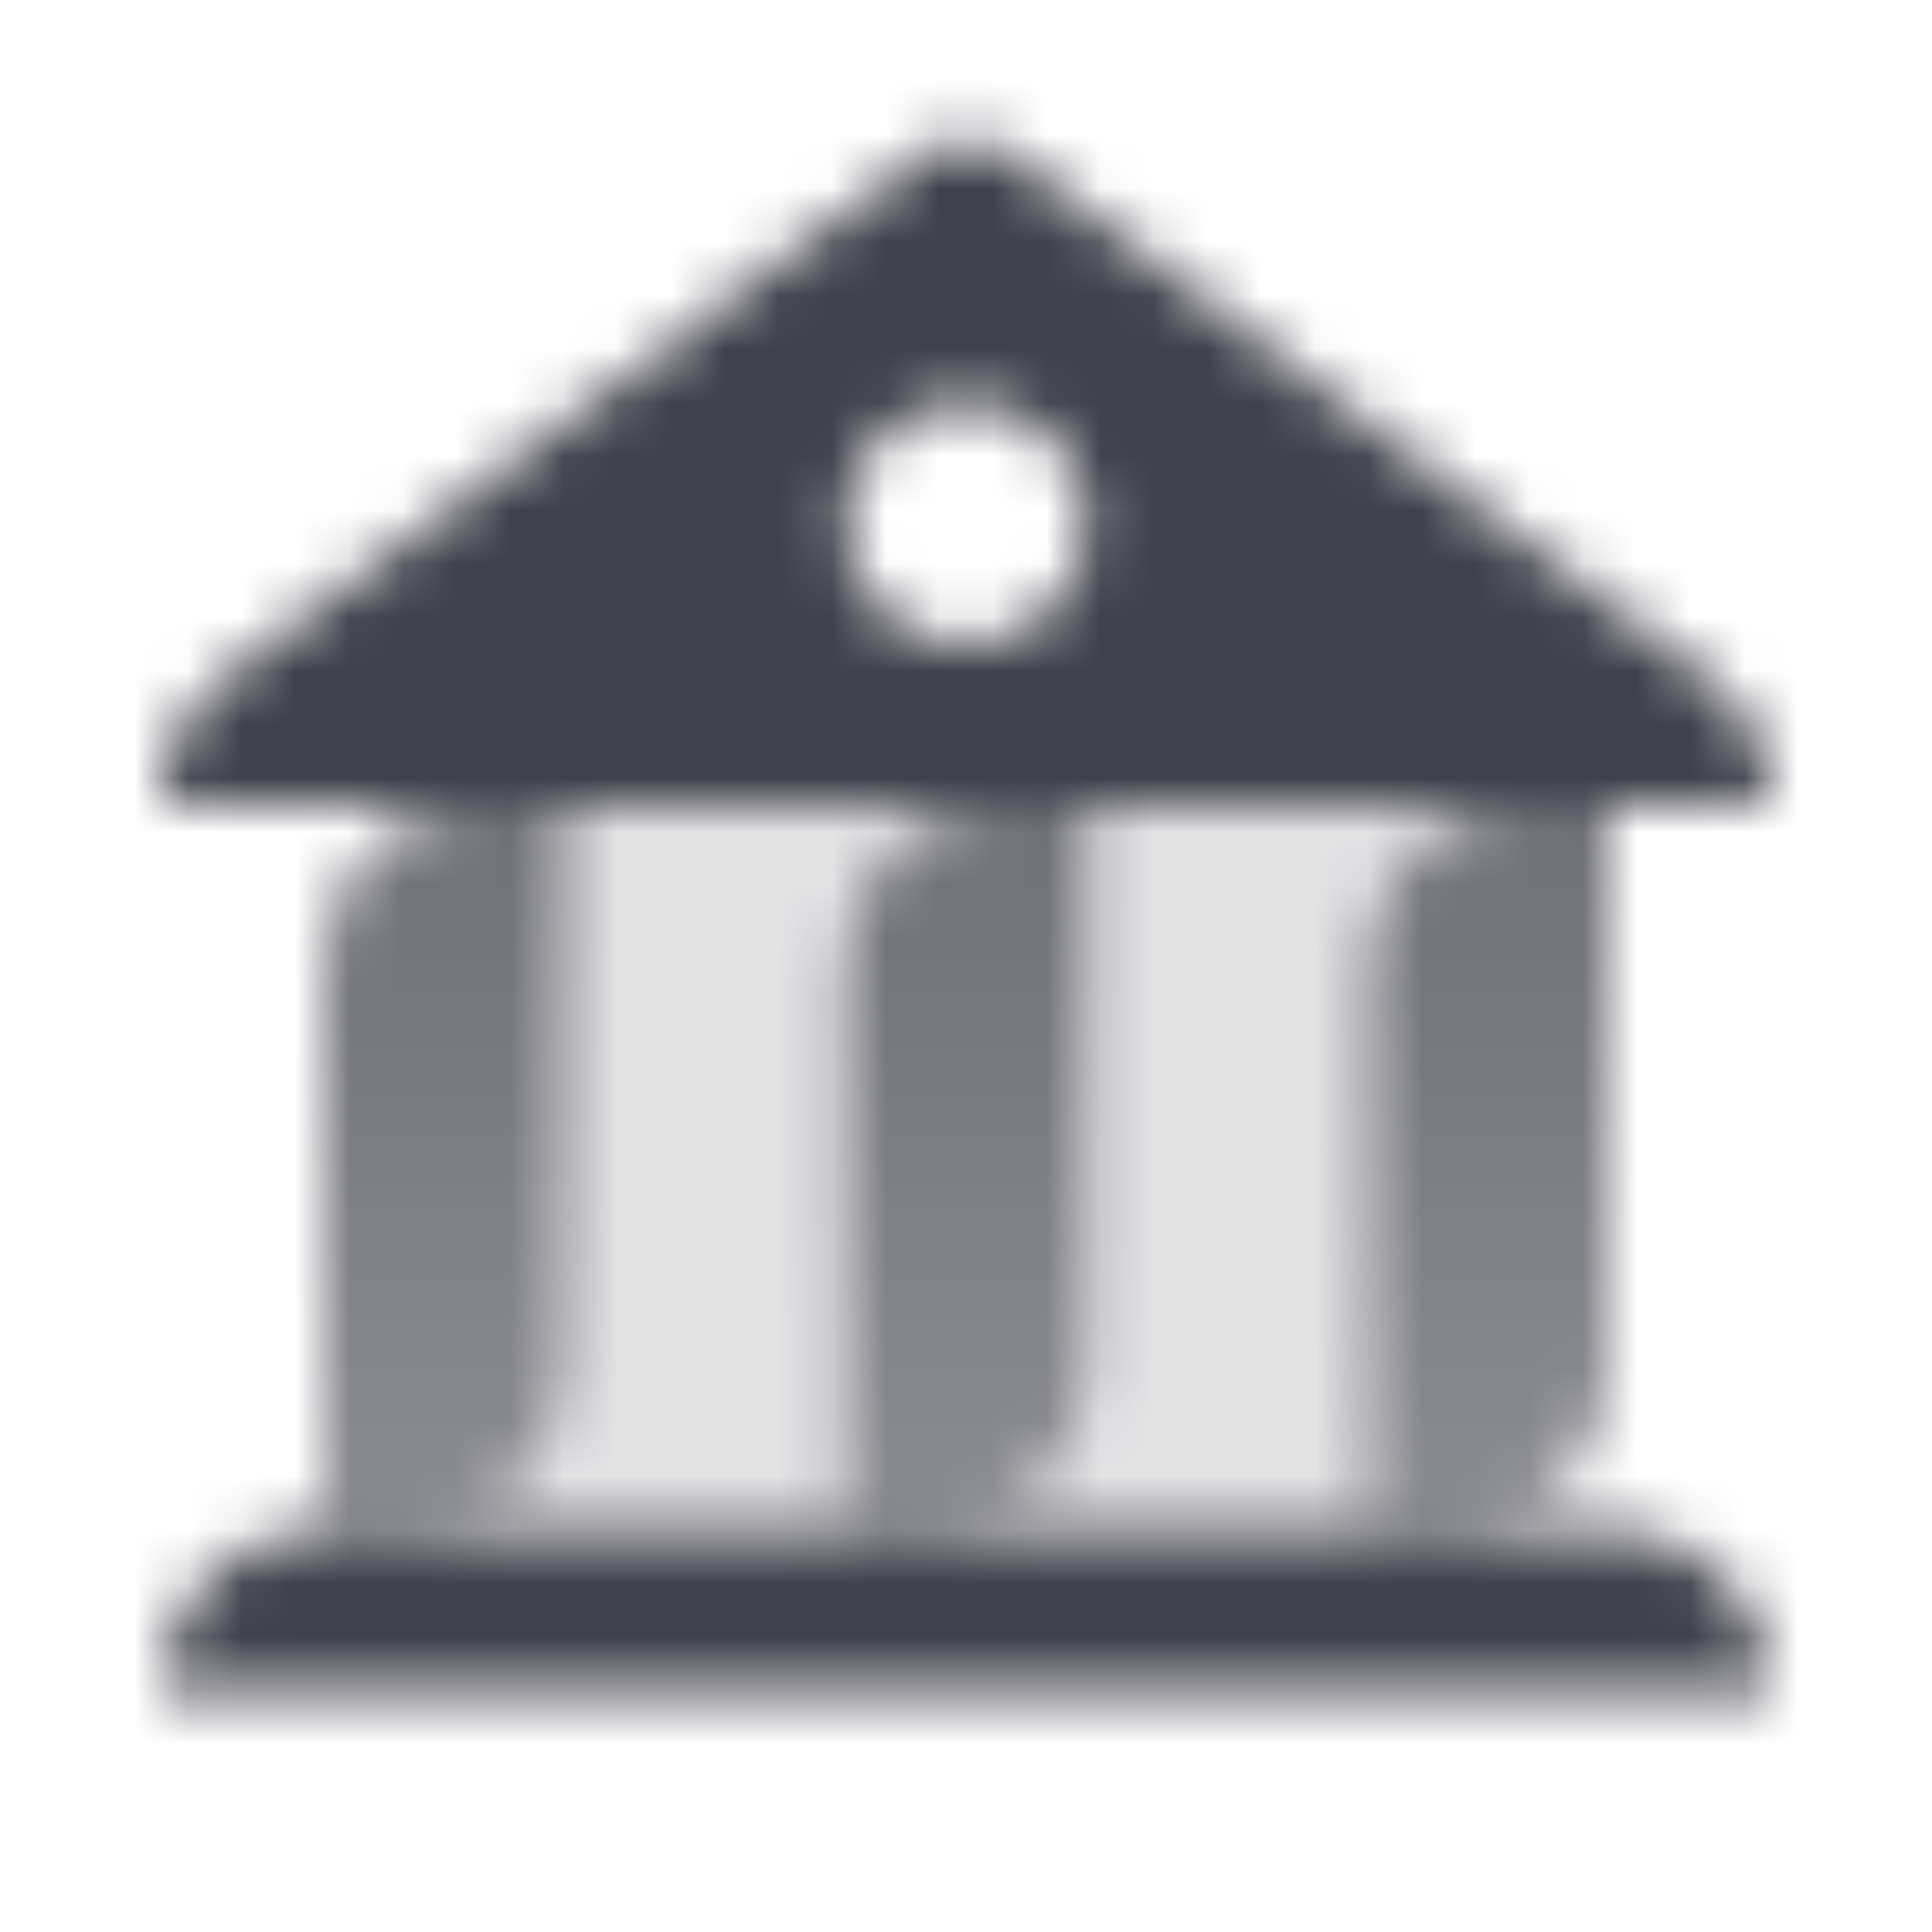
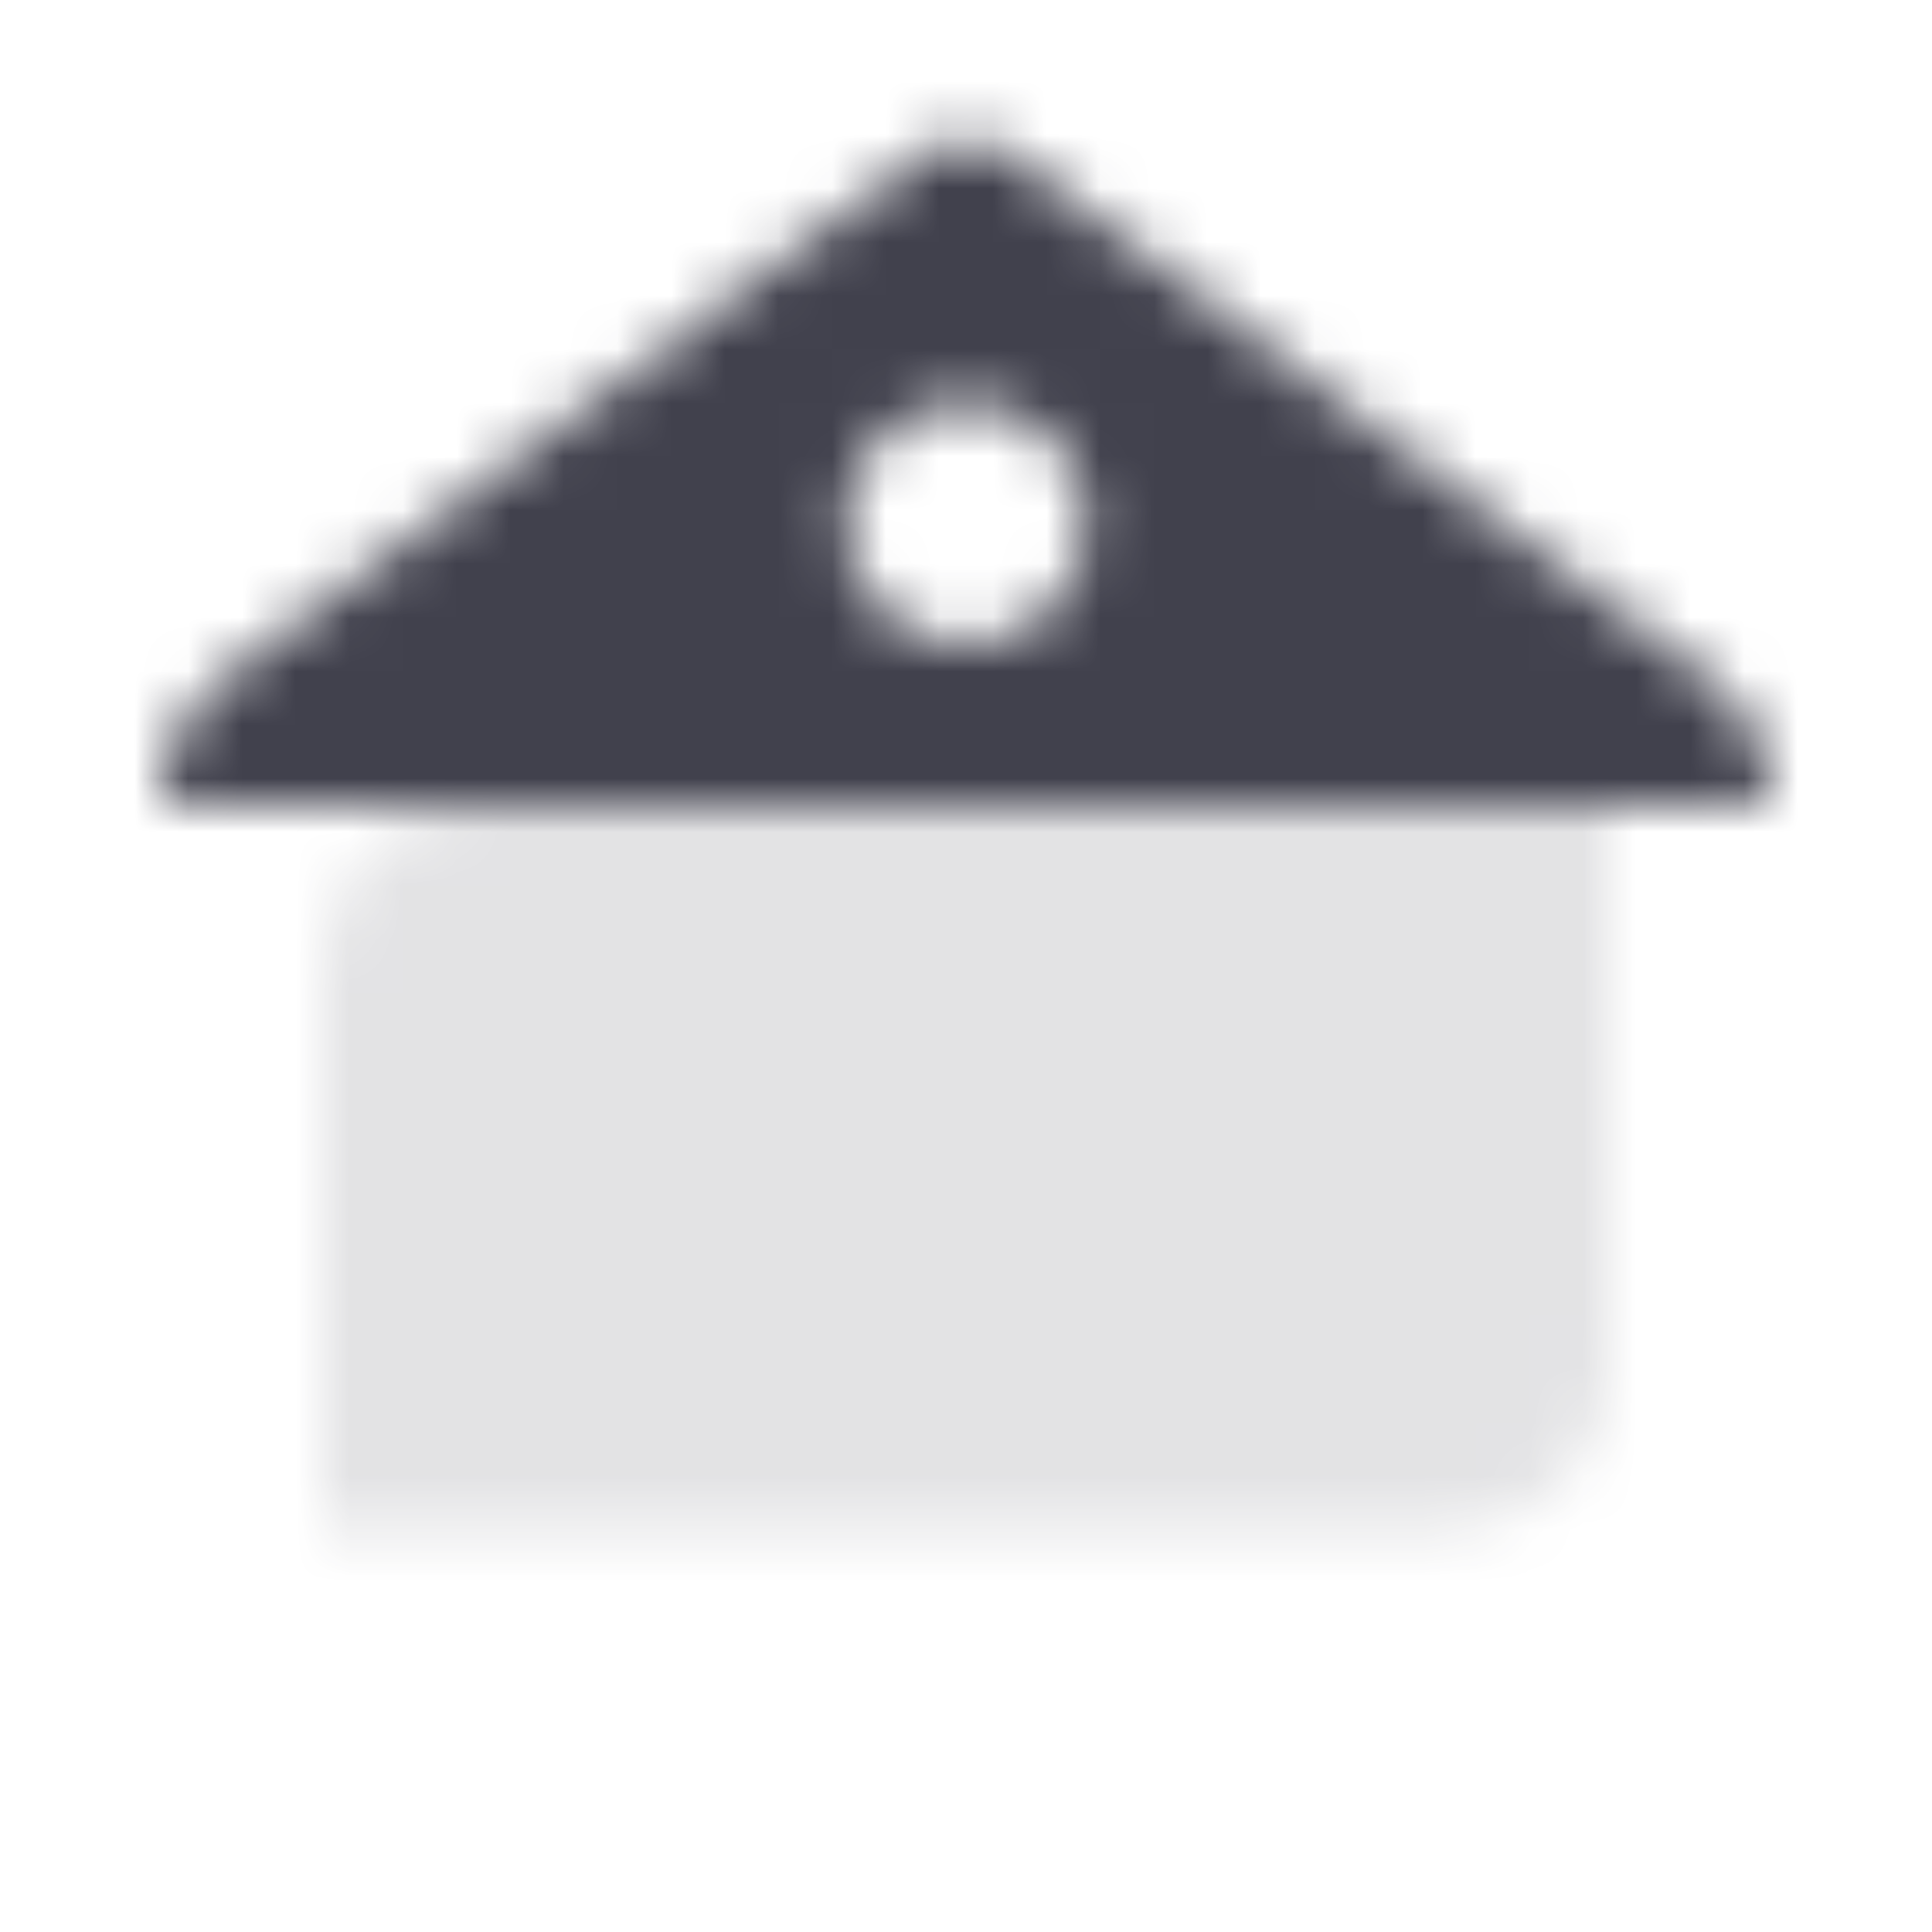
<svg xmlns="http://www.w3.org/2000/svg" width="36" height="36" viewBox="0 0 36 36" fill="none">
  <mask id="mask0_412_274" style="mask-type:alpha" maskUnits="userSpaceOnUse" x="3" y="2" width="30" height="30">
    <path opacity="0.15" d="M6 18C6 16.343 7.343 15 9 15H30V25.5C30 27.157 28.657 28.5 27 28.5H6V18Z" fill="black" />
-     <path opacity="0.9" fill-rule="evenodd" clip-rule="evenodd" d="M10.5 25.5C10.5 27.157 9.157 28.5 7.5 28.5H6V18C6 16.343 7.343 15 9 15H10.5V25.5ZM20.25 25.5C20.25 27.157 18.907 28.5 17.25 28.5H15.75V18C15.75 16.343 17.093 15 18.75 15H20.25V25.5ZM27 28.5C28.657 28.5 30 27.157 30 25.5V15H28.5C26.843 15 25.5 16.343 25.5 18V28.5H27Z" fill="url(#paint0_linear_412_274)" />
-     <path d="M3 31.5C3 29.843 4.343 28.5 6 28.5H30C31.657 28.5 33 29.843 33 31.5H3Z" fill="black" />
    <path fill-rule="evenodd" clip-rule="evenodd" d="M4.2 12.6C3.445 13.167 3 14.056 3 15H33C33 14.056 32.555 13.167 31.8 12.6L18.9 2.925C18.367 2.525 17.633 2.525 17.1 2.925L4.2 12.6ZM18 7.5C16.757 7.5 15.75 8.507 15.75 9.75C15.75 10.993 16.757 12 18 12C19.243 12 20.25 10.993 20.25 9.75C20.25 8.507 19.243 7.5 18 7.5Z" fill="black" />
  </mask>
  <g mask="url(#mask0_412_274)">
    <path d="M0 0H36V36H0V0Z" fill="#41414D" />
  </g>
  <defs>
    <linearGradient id="paint0_linear_412_274" x1="20.25" y1="28.5" x2="20.25" y2="15" gradientUnits="userSpaceOnUse">
      <stop stop-opacity="0.6" />
      <stop offset="1" stop-opacity="0.8" />
    </linearGradient>
  </defs>
</svg>